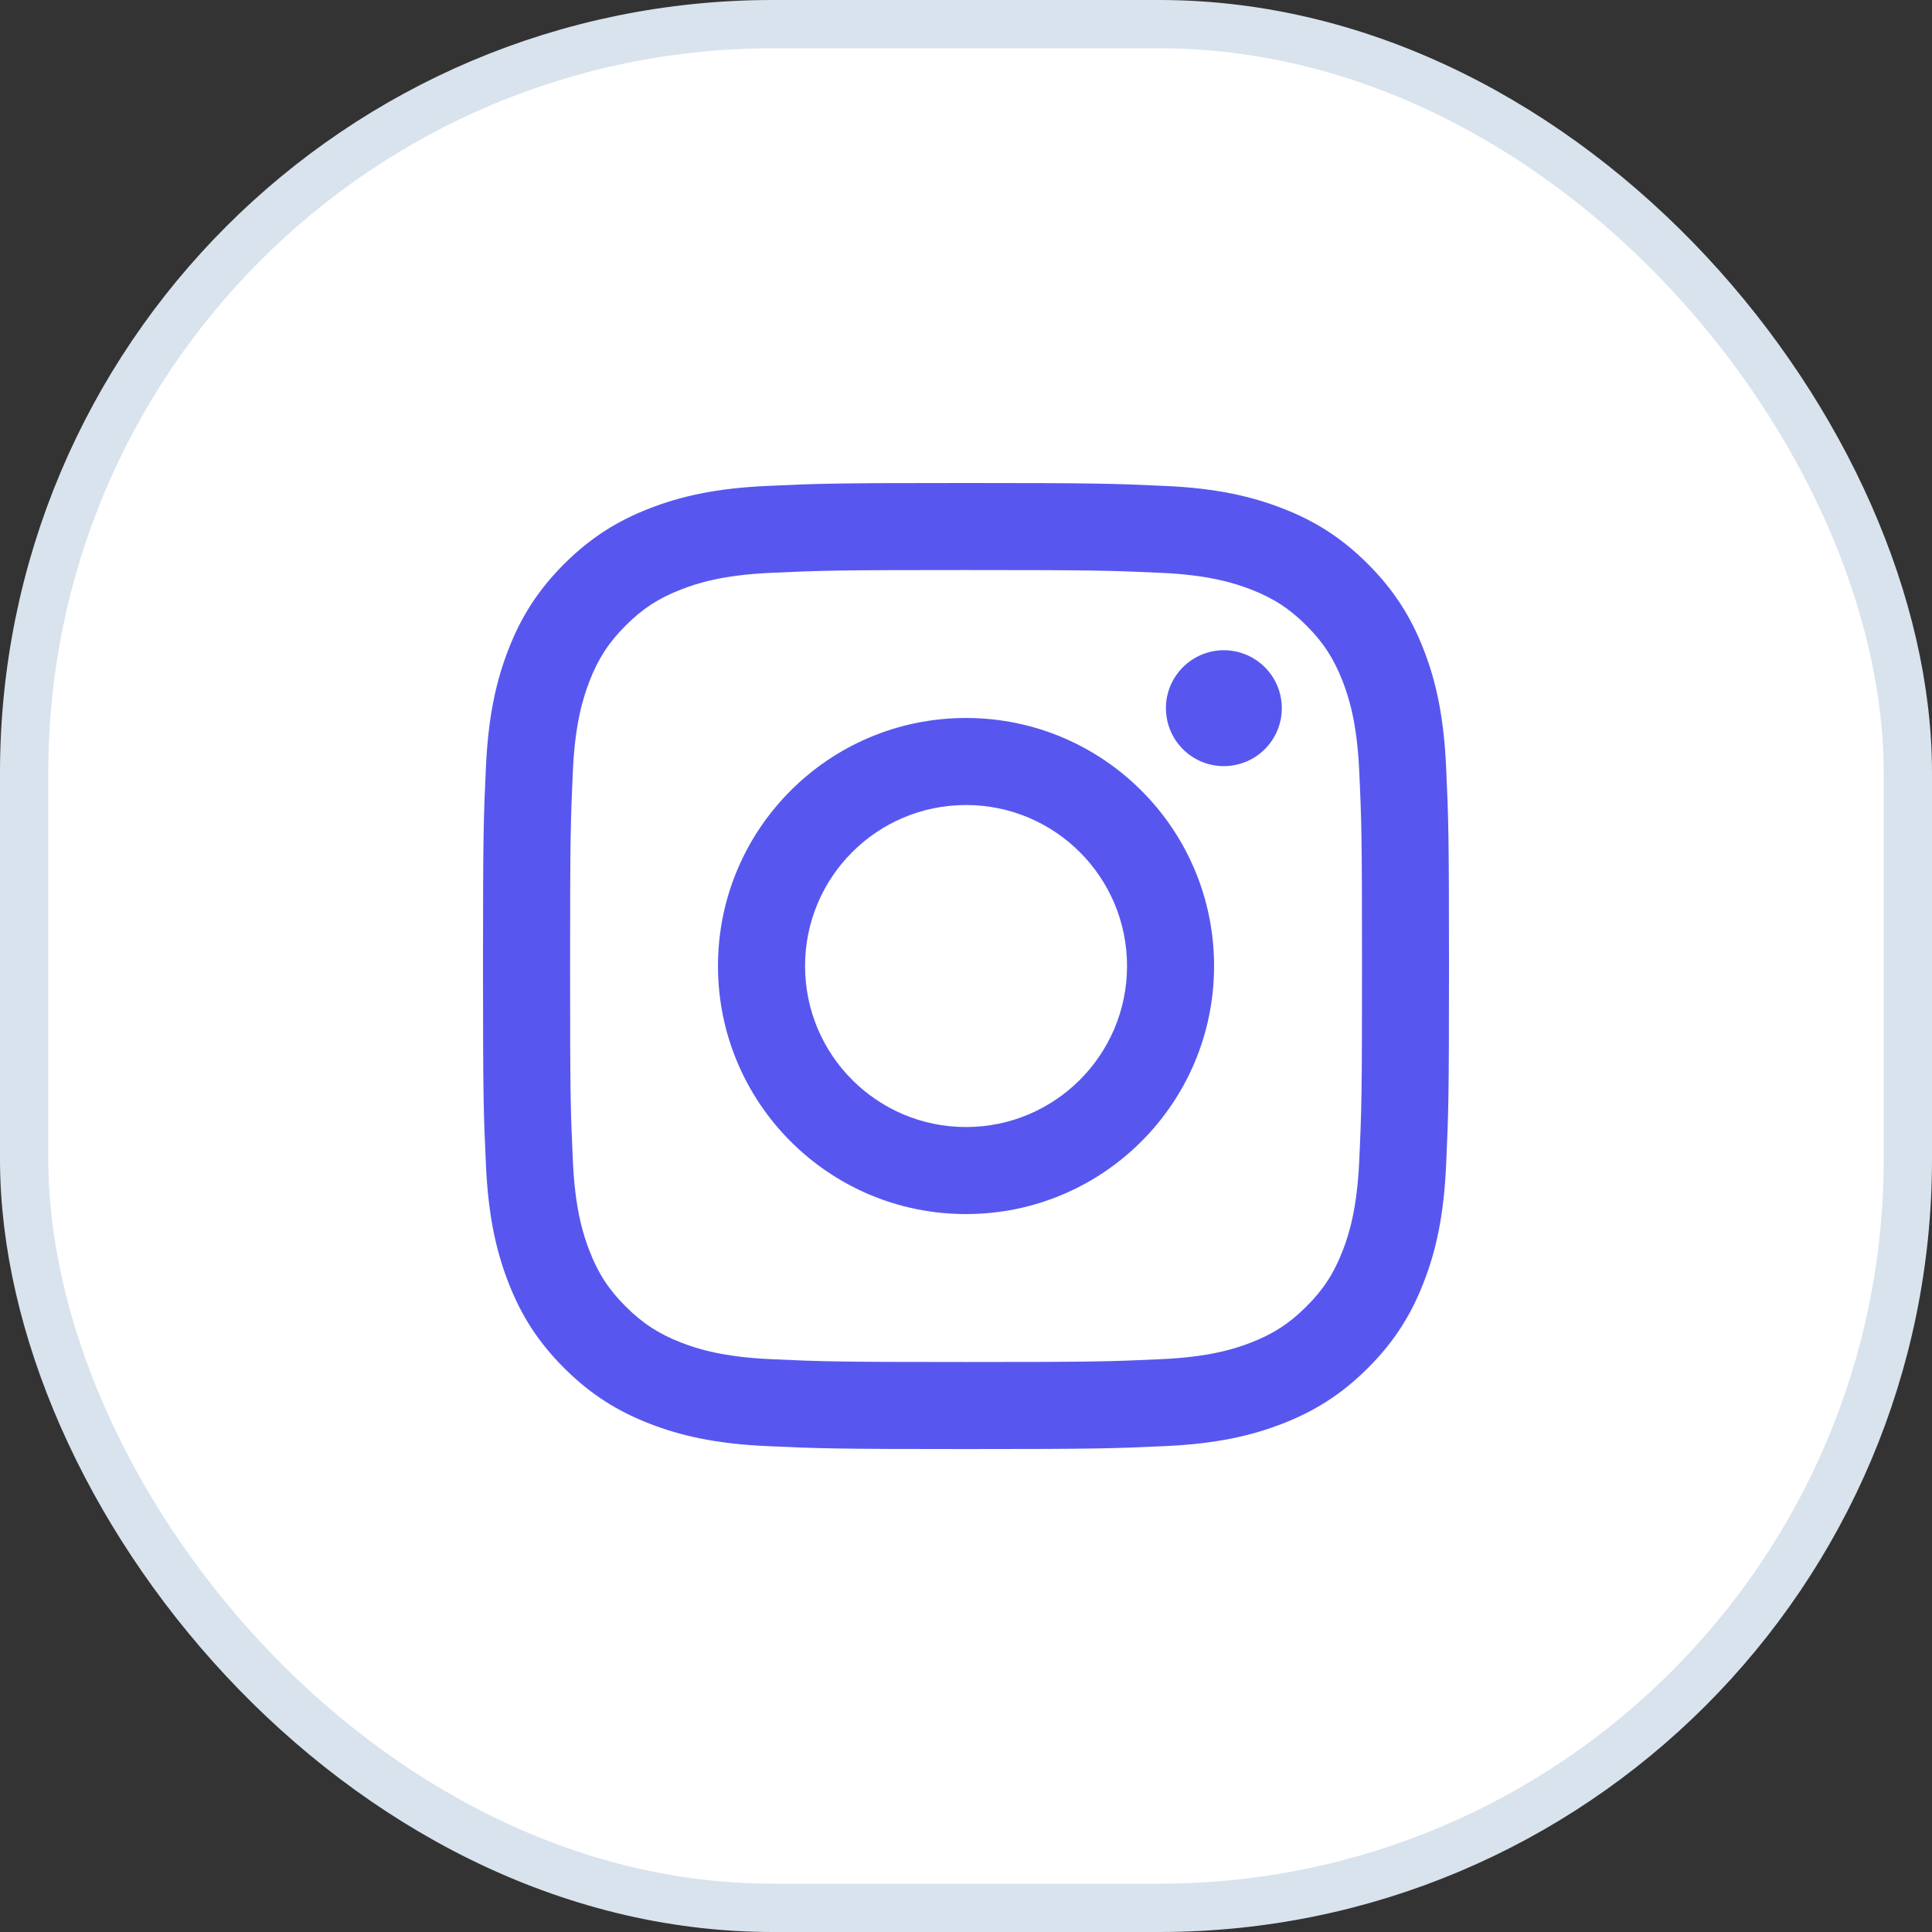
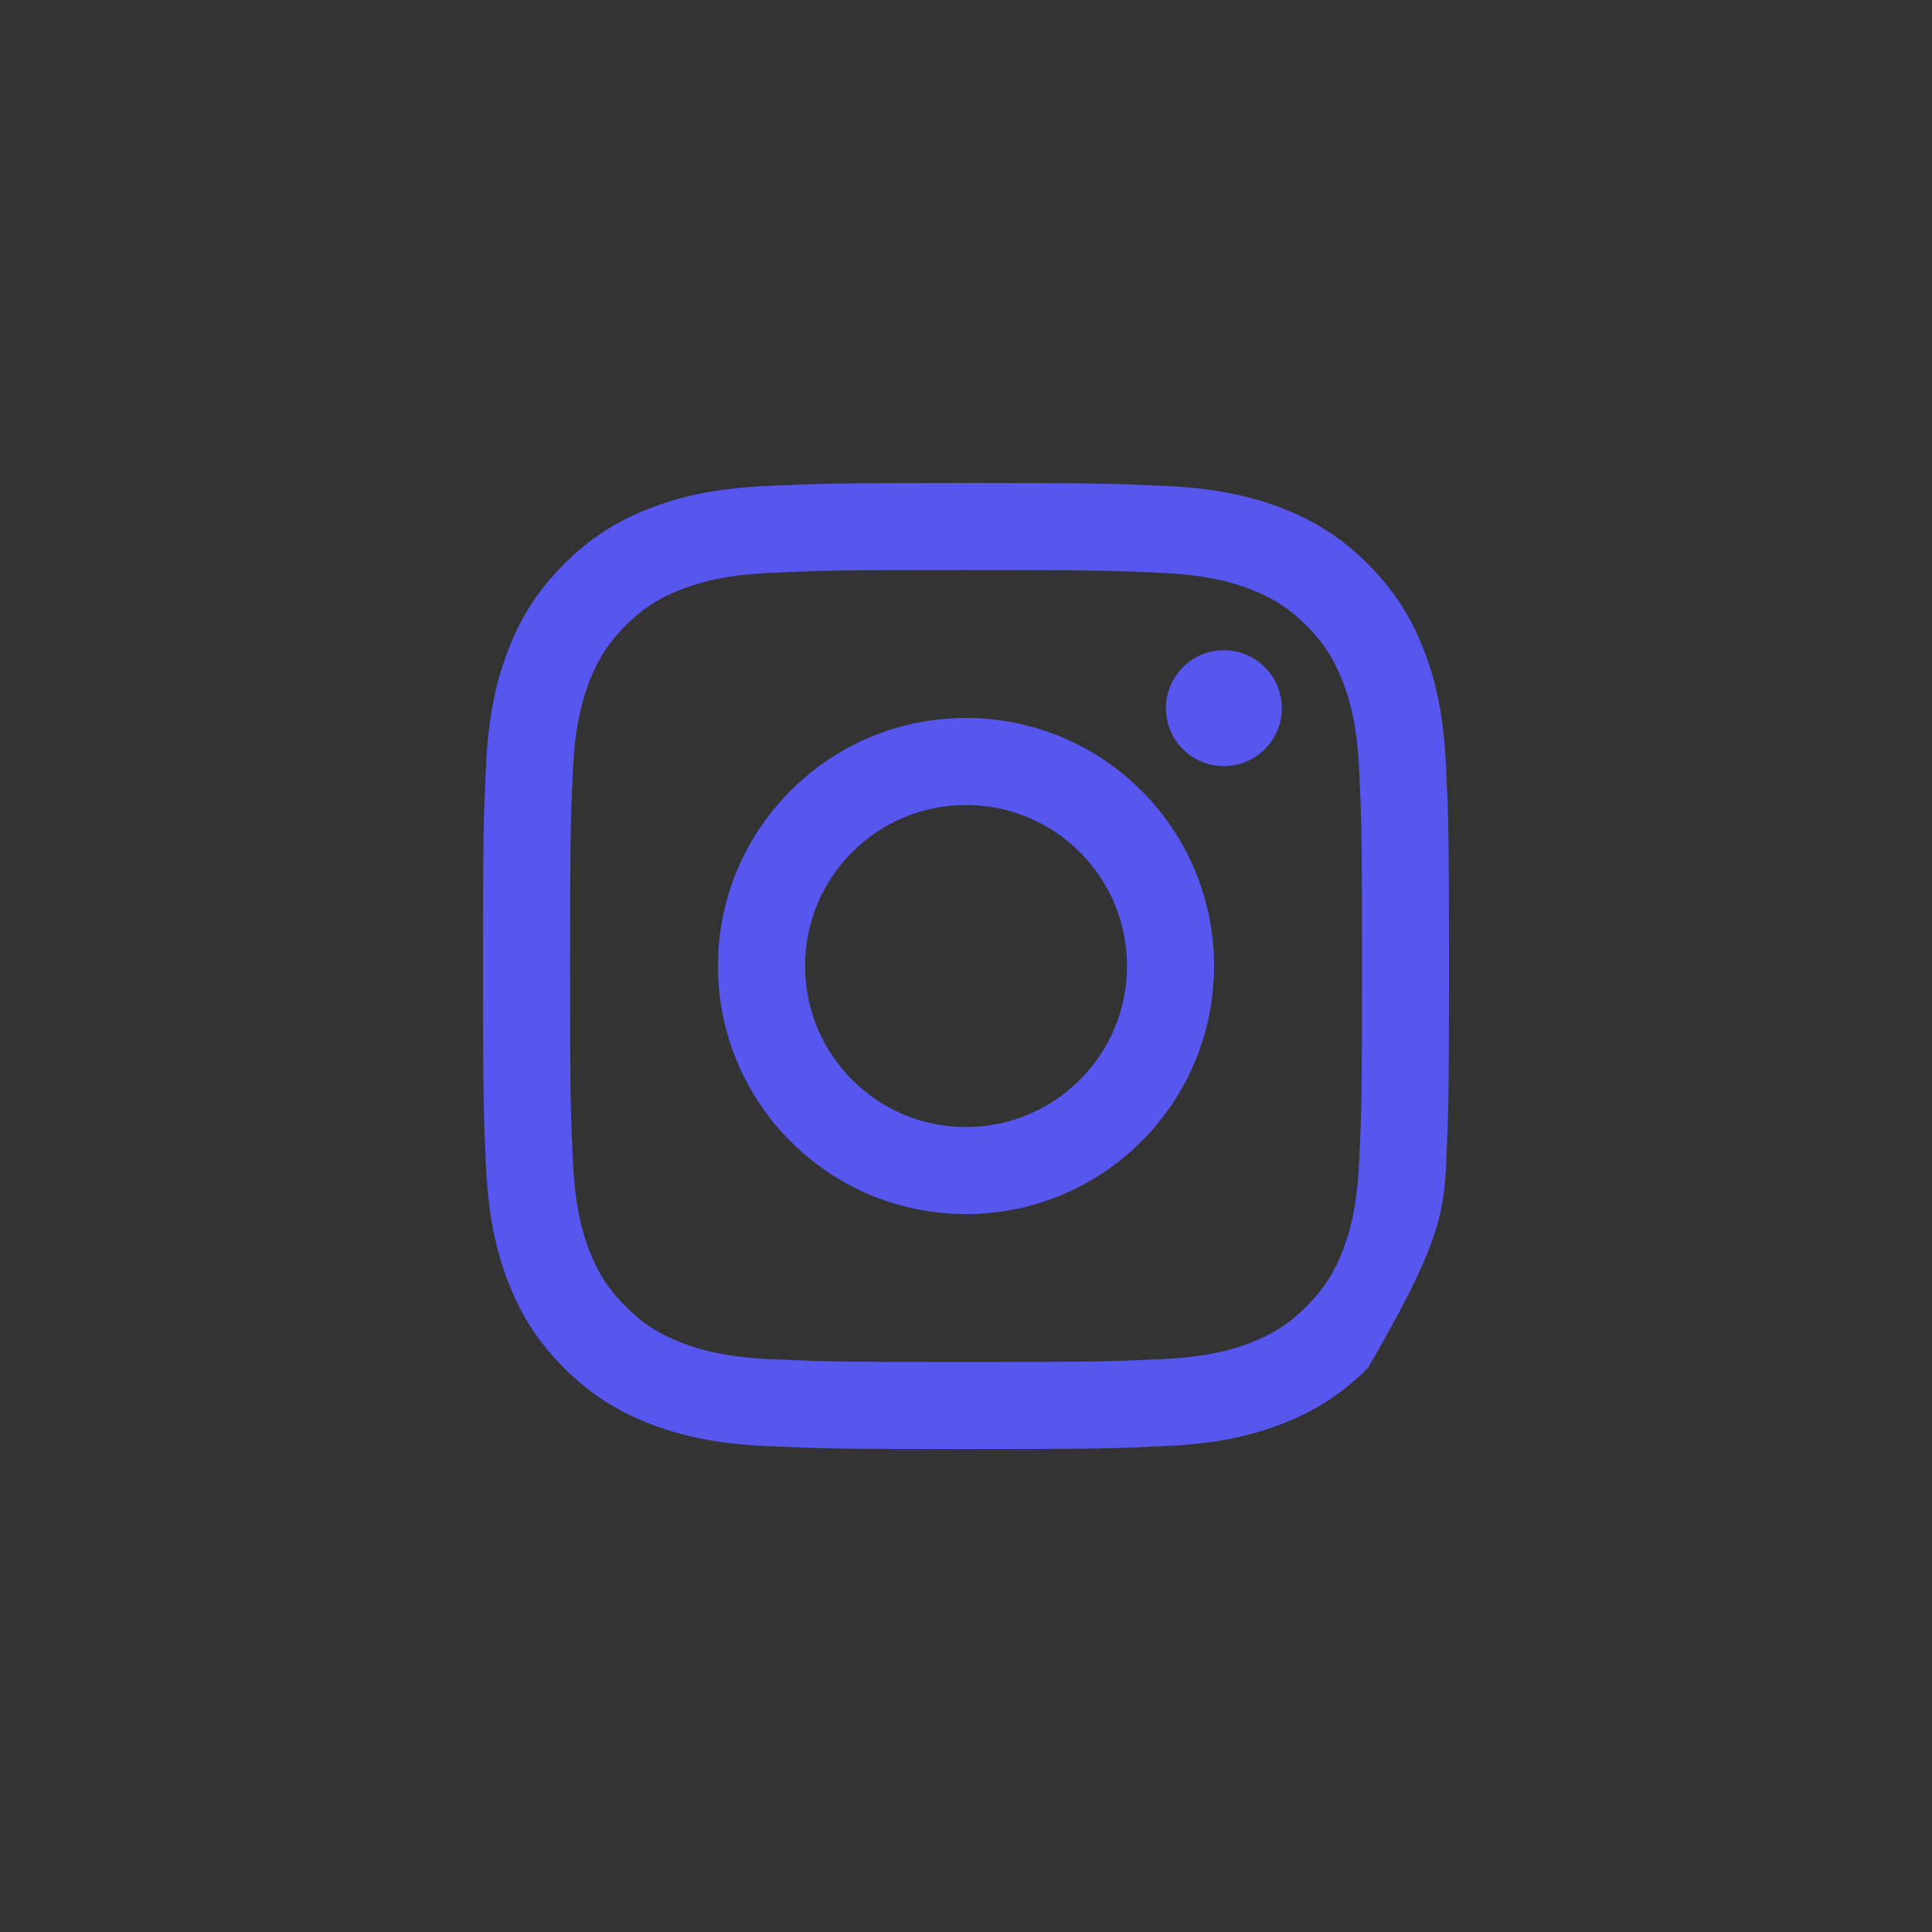
<svg xmlns="http://www.w3.org/2000/svg" width="40" height="40" viewBox="0 0 40 40" fill="none">
  <rect x="0" y="0" width="40" height="40" fill="#333333" stroke="none" />
-   <rect x="0.5" y="0.5" width="39" height="39" rx="15.5" fill="white" stroke="#D9E3ED" />
-   <path d="M16.668 20C16.668 18.159 18.159 16.667 20 16.667C21.841 16.667 23.334 18.159 23.334 20C23.334 21.841 21.841 23.334 20 23.334C18.159 23.334 16.668 21.841 16.668 20ZM14.865 20C14.865 22.837 17.164 25.136 20 25.136C22.837 25.136 25.136 22.837 25.136 20C25.136 17.164 22.837 14.865 20 14.865C17.164 14.865 14.865 17.164 14.865 20ZM24.139 14.662C24.139 14.899 24.209 15.131 24.341 15.329C24.473 15.526 24.66 15.68 24.879 15.771C25.098 15.862 25.34 15.886 25.572 15.839C25.805 15.793 26.019 15.679 26.187 15.511C26.355 15.343 26.469 15.13 26.516 14.897C26.562 14.664 26.538 14.423 26.448 14.203C26.357 13.984 26.203 13.797 26.006 13.665C25.809 13.533 25.577 13.462 25.339 13.462H25.339C25.021 13.462 24.716 13.589 24.491 13.814C24.265 14.039 24.139 14.344 24.139 14.662ZM15.96 28.14C14.985 28.096 14.455 27.934 14.103 27.797C13.636 27.615 13.303 27.398 12.953 27.048C12.603 26.699 12.386 26.366 12.205 25.899C12.068 25.547 11.905 25.017 11.861 24.042C11.812 22.988 11.803 22.671 11.803 20C11.803 17.33 11.813 17.014 11.861 15.959C11.905 14.984 12.069 14.455 12.205 14.102C12.387 13.635 12.603 13.302 12.953 12.952C13.303 12.601 13.635 12.385 14.103 12.204C14.455 12.066 14.985 11.904 15.96 11.86C17.014 11.811 17.331 11.802 20 11.802C22.67 11.802 22.987 11.812 24.042 11.86C25.017 11.904 25.546 12.068 25.899 12.204C26.366 12.385 26.699 12.602 27.049 12.952C27.399 13.302 27.615 13.635 27.797 14.102C27.934 14.454 28.097 14.984 28.141 15.959C28.19 17.014 28.199 17.33 28.199 20C28.199 22.671 28.19 22.987 28.141 24.042C28.097 25.017 27.934 25.547 27.797 25.899C27.615 26.366 27.399 26.699 27.049 27.048C26.699 27.398 26.366 27.615 25.899 27.797C25.547 27.934 25.017 28.096 24.042 28.14C22.988 28.189 22.671 28.199 20 28.199C17.33 28.199 17.014 28.189 15.96 28.14ZM15.877 10.061C14.813 10.109 14.085 10.278 13.45 10.525C12.792 10.78 12.235 11.123 11.678 11.678C11.122 12.234 10.78 12.792 10.525 13.45C10.278 14.086 10.109 14.813 10.061 15.877C10.011 16.944 10 17.285 10 20C10 22.716 10.011 23.057 10.061 24.123C10.109 25.188 10.278 25.915 10.525 26.551C10.78 27.208 11.122 27.767 11.678 28.322C12.235 28.878 12.792 29.22 13.45 29.476C14.087 29.723 14.813 29.892 15.877 29.94C16.944 29.989 17.285 30.001 20 30.001C22.716 30.001 23.057 29.989 24.123 29.94C25.188 29.892 25.915 29.723 26.551 29.476C27.208 29.22 27.766 28.878 28.322 28.322C28.879 27.767 29.22 27.208 29.476 26.551C29.723 25.915 29.893 25.188 29.94 24.123C29.989 23.056 30 22.716 30 20C30 17.285 29.989 16.944 29.94 15.877C29.892 14.813 29.723 14.085 29.476 13.45C29.22 12.793 28.878 12.235 28.322 11.678C27.767 11.122 27.208 10.78 26.552 10.525C25.915 10.278 25.188 10.108 24.124 10.061C23.058 10.012 22.717 10 20.001 10C17.285 10 16.944 10.011 15.877 10.061Z" fill="#5757EF" />
+   <path d="M16.668 20C16.668 18.159 18.159 16.667 20 16.667C21.841 16.667 23.334 18.159 23.334 20C23.334 21.841 21.841 23.334 20 23.334C18.159 23.334 16.668 21.841 16.668 20ZM14.865 20C14.865 22.837 17.164 25.136 20 25.136C22.837 25.136 25.136 22.837 25.136 20C25.136 17.164 22.837 14.865 20 14.865C17.164 14.865 14.865 17.164 14.865 20ZM24.139 14.662C24.139 14.899 24.209 15.131 24.341 15.329C24.473 15.526 24.66 15.68 24.879 15.771C25.098 15.862 25.34 15.886 25.572 15.839C25.805 15.793 26.019 15.679 26.187 15.511C26.355 15.343 26.469 15.13 26.516 14.897C26.562 14.664 26.538 14.423 26.448 14.203C26.357 13.984 26.203 13.797 26.006 13.665C25.809 13.533 25.577 13.462 25.339 13.462H25.339C25.021 13.462 24.716 13.589 24.491 13.814C24.265 14.039 24.139 14.344 24.139 14.662ZM15.96 28.14C14.985 28.096 14.455 27.934 14.103 27.797C13.636 27.615 13.303 27.398 12.953 27.048C12.603 26.699 12.386 26.366 12.205 25.899C12.068 25.547 11.905 25.017 11.861 24.042C11.812 22.988 11.803 22.671 11.803 20C11.803 17.33 11.813 17.014 11.861 15.959C11.905 14.984 12.069 14.455 12.205 14.102C12.387 13.635 12.603 13.302 12.953 12.952C13.303 12.601 13.635 12.385 14.103 12.204C14.455 12.066 14.985 11.904 15.96 11.86C17.014 11.811 17.331 11.802 20 11.802C22.67 11.802 22.987 11.812 24.042 11.86C25.017 11.904 25.546 12.068 25.899 12.204C26.366 12.385 26.699 12.602 27.049 12.952C27.399 13.302 27.615 13.635 27.797 14.102C27.934 14.454 28.097 14.984 28.141 15.959C28.19 17.014 28.199 17.33 28.199 20C28.199 22.671 28.19 22.987 28.141 24.042C28.097 25.017 27.934 25.547 27.797 25.899C27.615 26.366 27.399 26.699 27.049 27.048C26.699 27.398 26.366 27.615 25.899 27.797C25.547 27.934 25.017 28.096 24.042 28.14C22.988 28.189 22.671 28.199 20 28.199C17.33 28.199 17.014 28.189 15.96 28.14ZM15.877 10.061C14.813 10.109 14.085 10.278 13.45 10.525C12.792 10.78 12.235 11.123 11.678 11.678C11.122 12.234 10.78 12.792 10.525 13.45C10.278 14.086 10.109 14.813 10.061 15.877C10.011 16.944 10 17.285 10 20C10 22.716 10.011 23.057 10.061 24.123C10.109 25.188 10.278 25.915 10.525 26.551C10.78 27.208 11.122 27.767 11.678 28.322C12.235 28.878 12.792 29.22 13.45 29.476C14.087 29.723 14.813 29.892 15.877 29.94C16.944 29.989 17.285 30.001 20 30.001C22.716 30.001 23.057 29.989 24.123 29.94C25.188 29.892 25.915 29.723 26.551 29.476C27.208 29.22 27.766 28.878 28.322 28.322C29.723 25.915 29.893 25.188 29.94 24.123C29.989 23.056 30 22.716 30 20C30 17.285 29.989 16.944 29.94 15.877C29.892 14.813 29.723 14.085 29.476 13.45C29.22 12.793 28.878 12.235 28.322 11.678C27.767 11.122 27.208 10.78 26.552 10.525C25.915 10.278 25.188 10.108 24.124 10.061C23.058 10.012 22.717 10 20.001 10C17.285 10 16.944 10.011 15.877 10.061Z" fill="#5757EF" />
</svg>